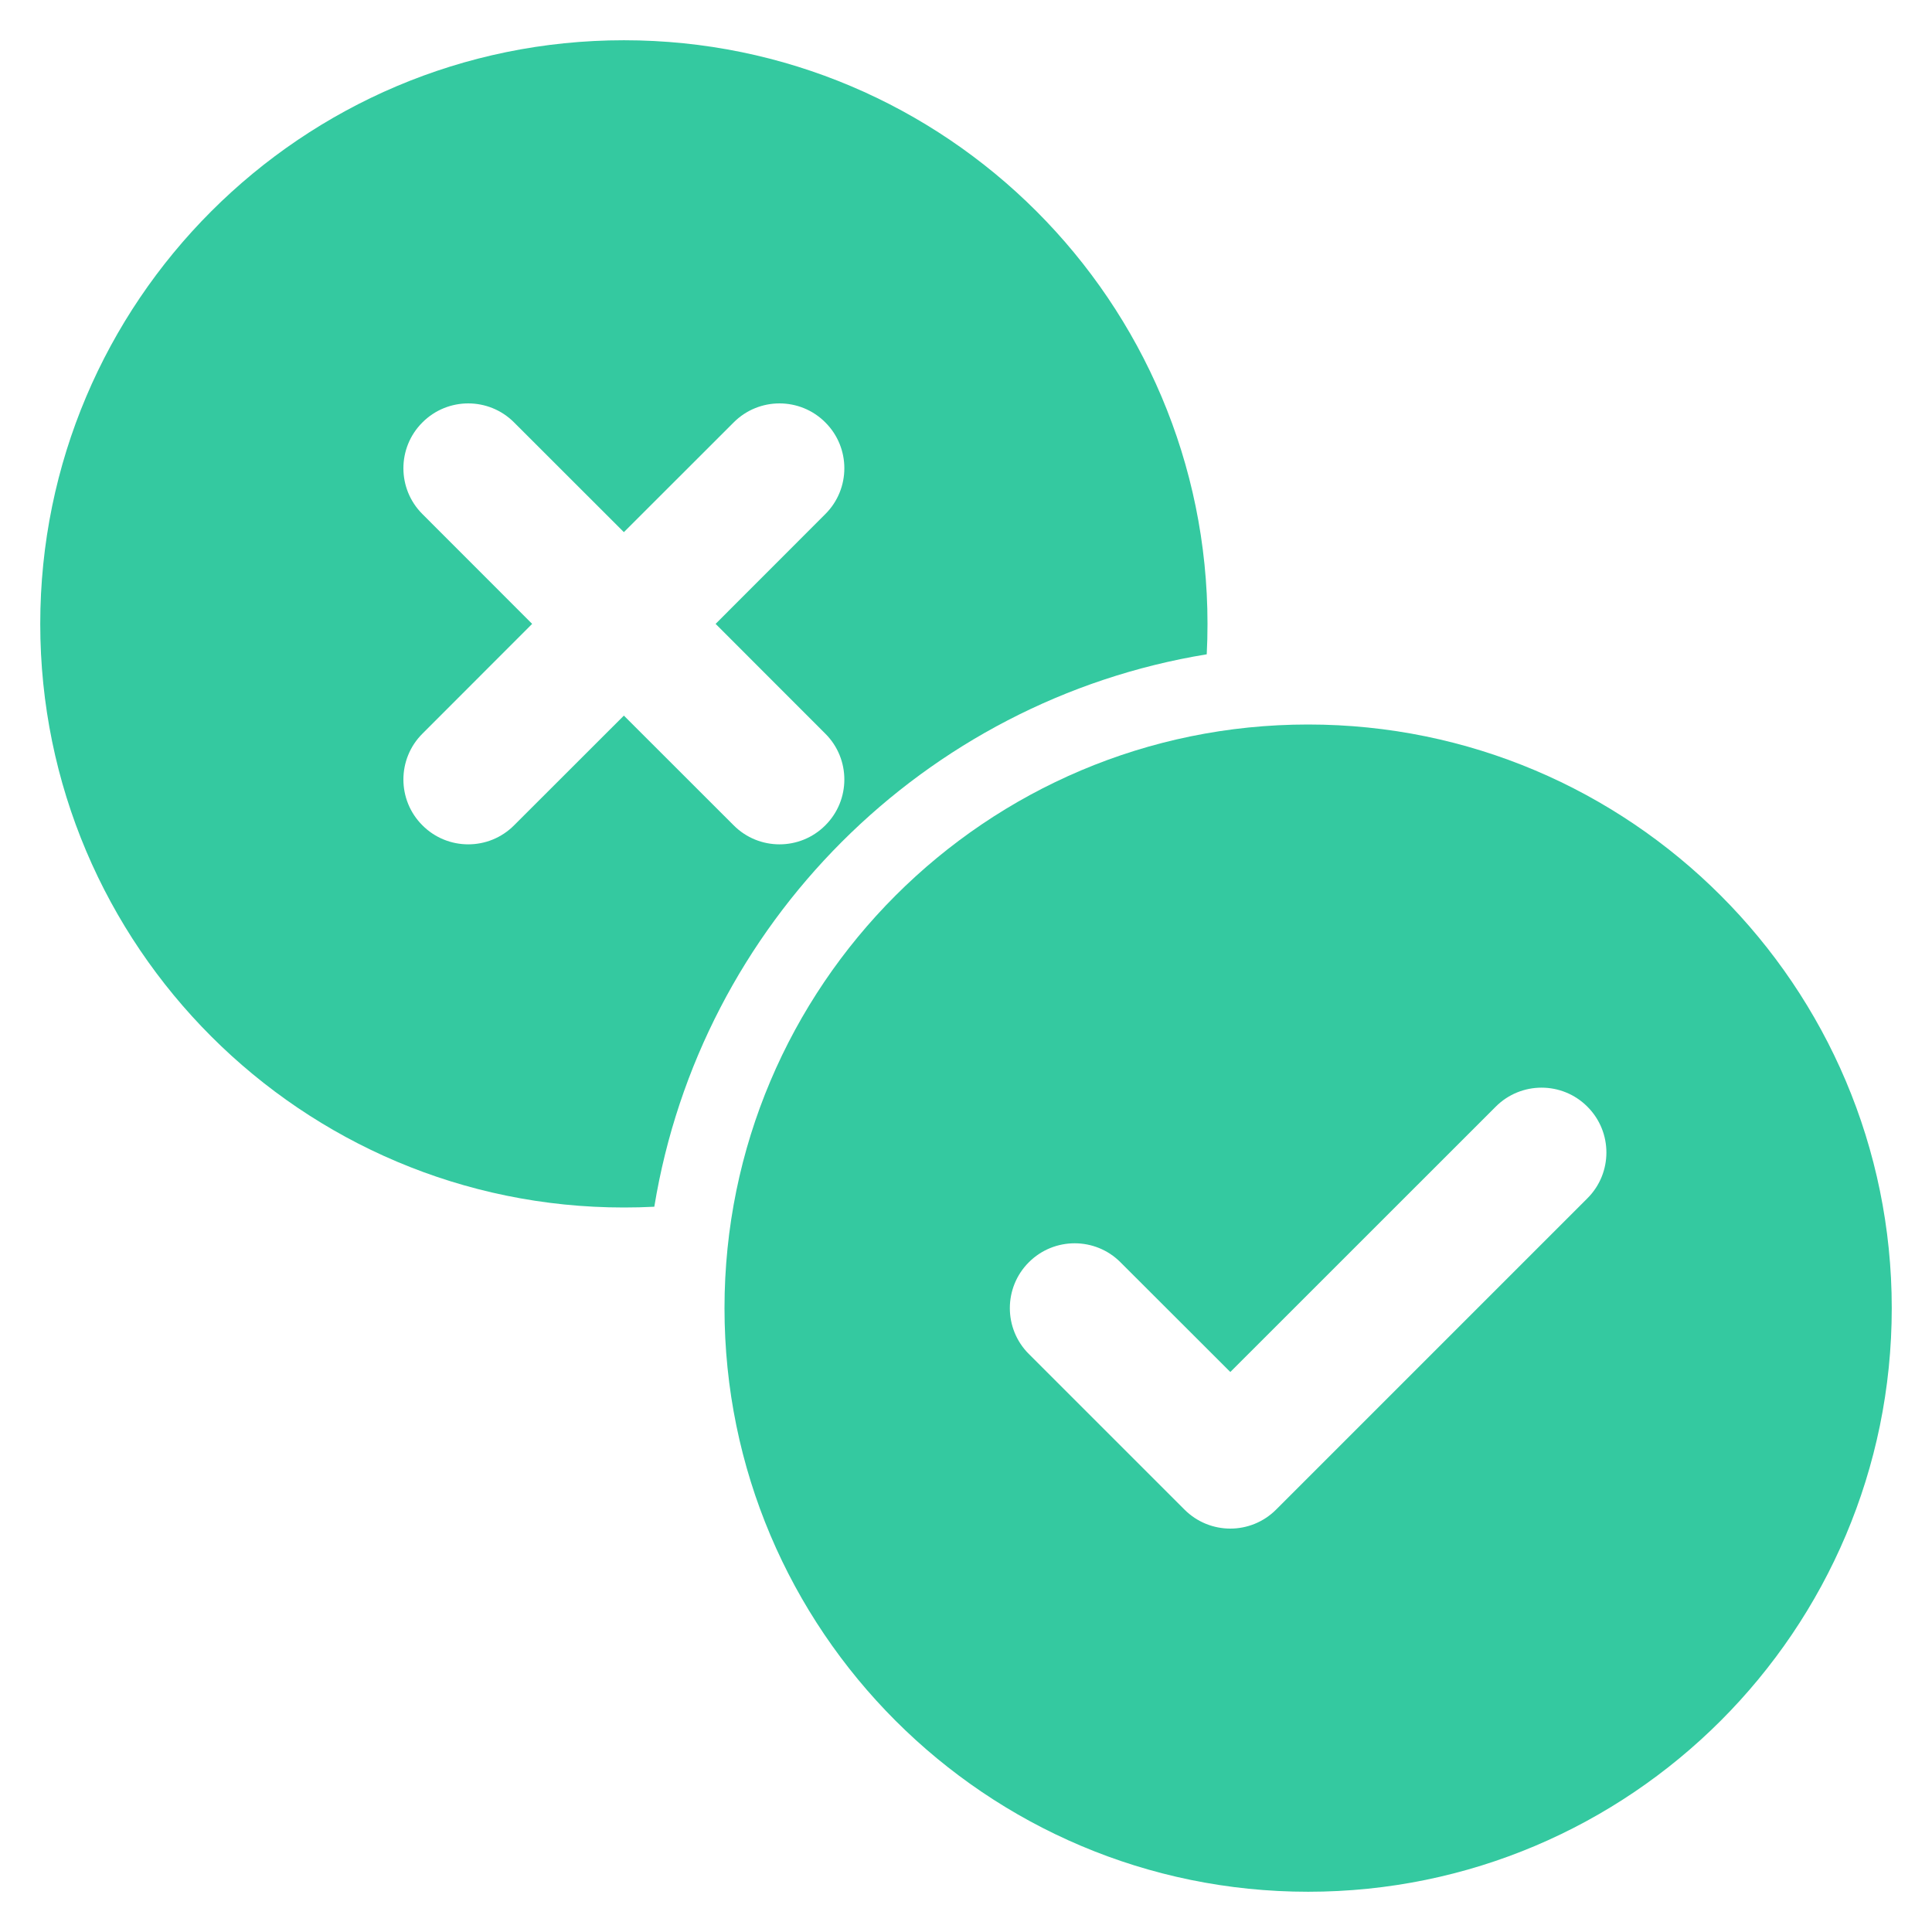
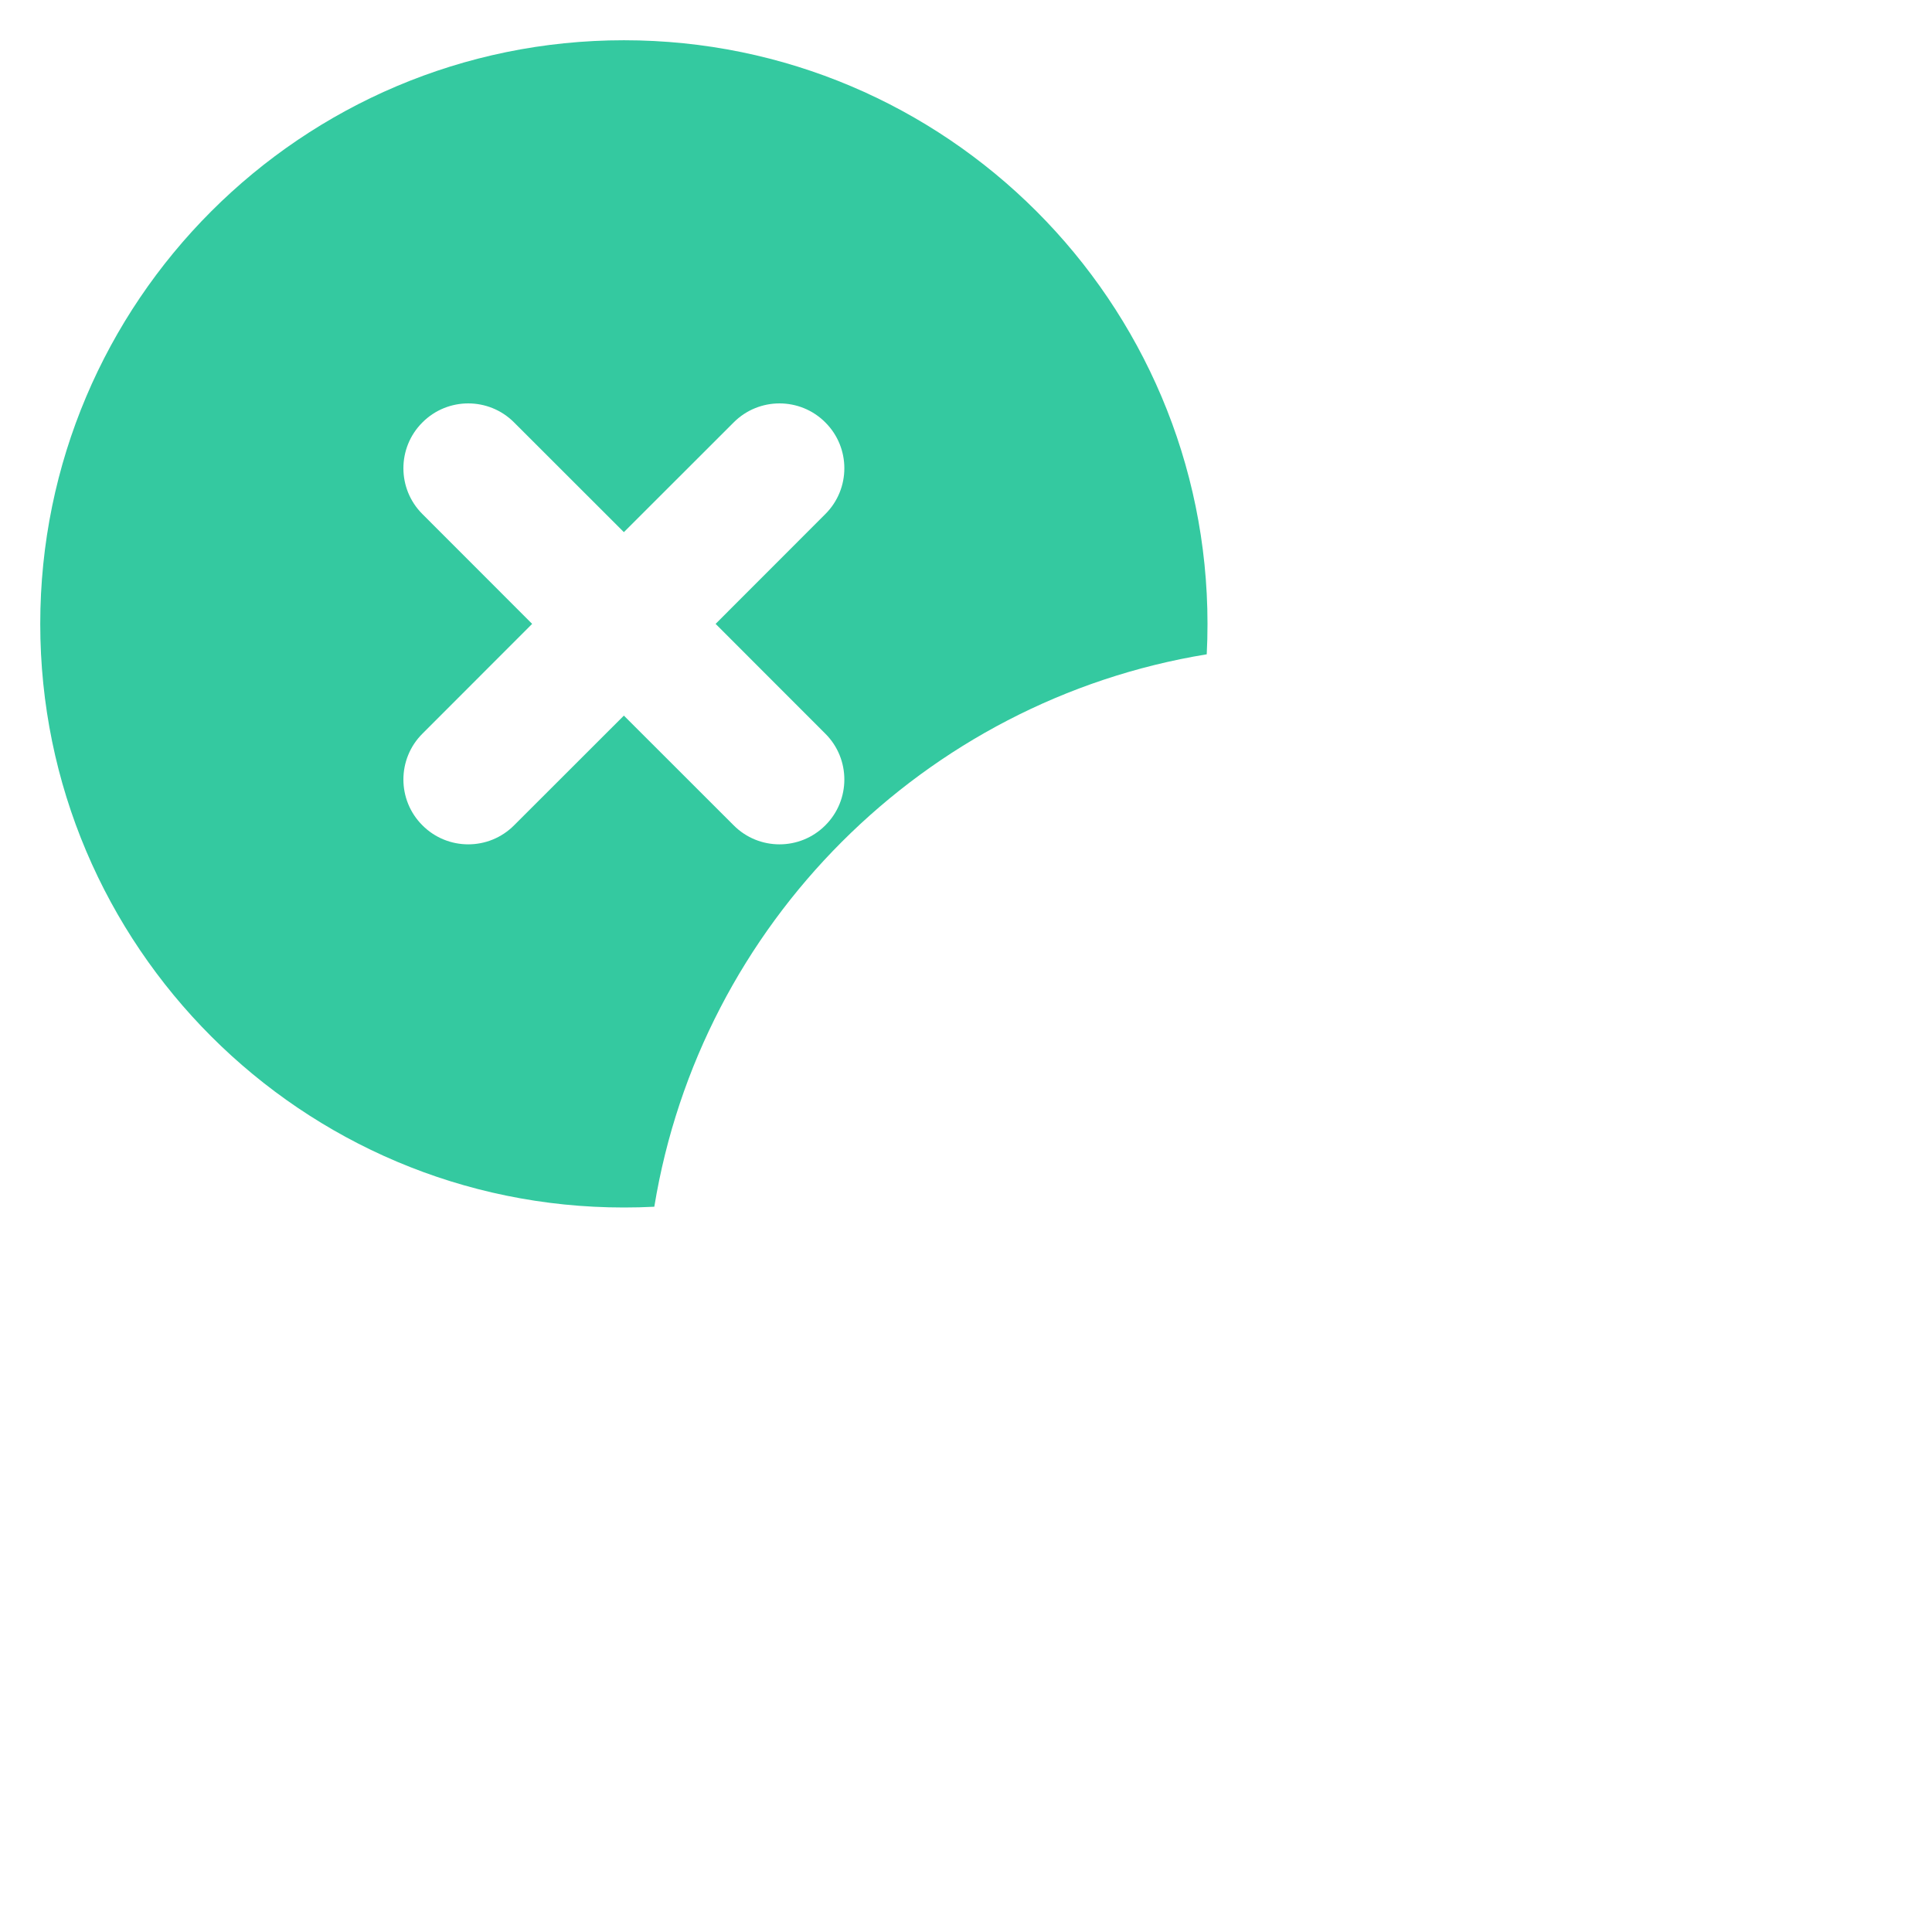
<svg xmlns="http://www.w3.org/2000/svg" width="48" height="48" viewBox="0 0 48 48" fill="none">
-   <path fill-rule="evenodd" clip-rule="evenodd" d="M32.5 18C40.502 18 47 24.498 47 32.5C47 40.502 40.502 47 32.5 47C24.498 47 18 40.502 18 32.5C18 24.498 24.498 18 32.5 18ZM25.561 33.639L29.428 37.505C30.058 38.135 31.076 38.135 31.705 37.505L39.438 29.772C40.068 29.145 40.068 28.122 39.438 27.495C38.811 26.865 37.789 26.865 37.161 27.495L30.567 34.087L27.838 31.361C27.211 30.732 26.189 30.732 25.561 31.361C24.932 31.989 24.932 33.011 25.561 33.639Z" fill="#34C9A0" />
  <path fill-rule="evenodd" clip-rule="evenodd" d="M16.256 29.981C16.005 29.994 15.754 30 15.5 30C7.498 30 1 23.502 1 15.5C1 7.498 7.498 1 15.5 1C23.502 1 30 7.498 30 15.5C30 15.754 29.994 16.005 29.981 16.256C22.956 17.405 17.405 22.956 16.256 29.981ZM13.221 15.5L10.495 18.228C9.865 18.855 9.865 19.878 10.495 20.505C11.122 21.135 12.145 21.135 12.772 20.505L15.5 17.779L18.228 20.505C18.855 21.135 19.878 21.135 20.505 20.505C21.135 19.878 21.135 18.855 20.505 18.228L17.779 15.5L20.505 12.772C21.135 12.145 21.135 11.122 20.505 10.495C19.878 9.865 18.855 9.865 18.228 10.495L15.5 13.221L12.772 10.495C12.145 9.865 11.122 9.865 10.495 10.495C9.865 11.122 9.865 12.145 10.495 12.772L13.221 15.5Z" fill="#34C9A0" />
</svg>